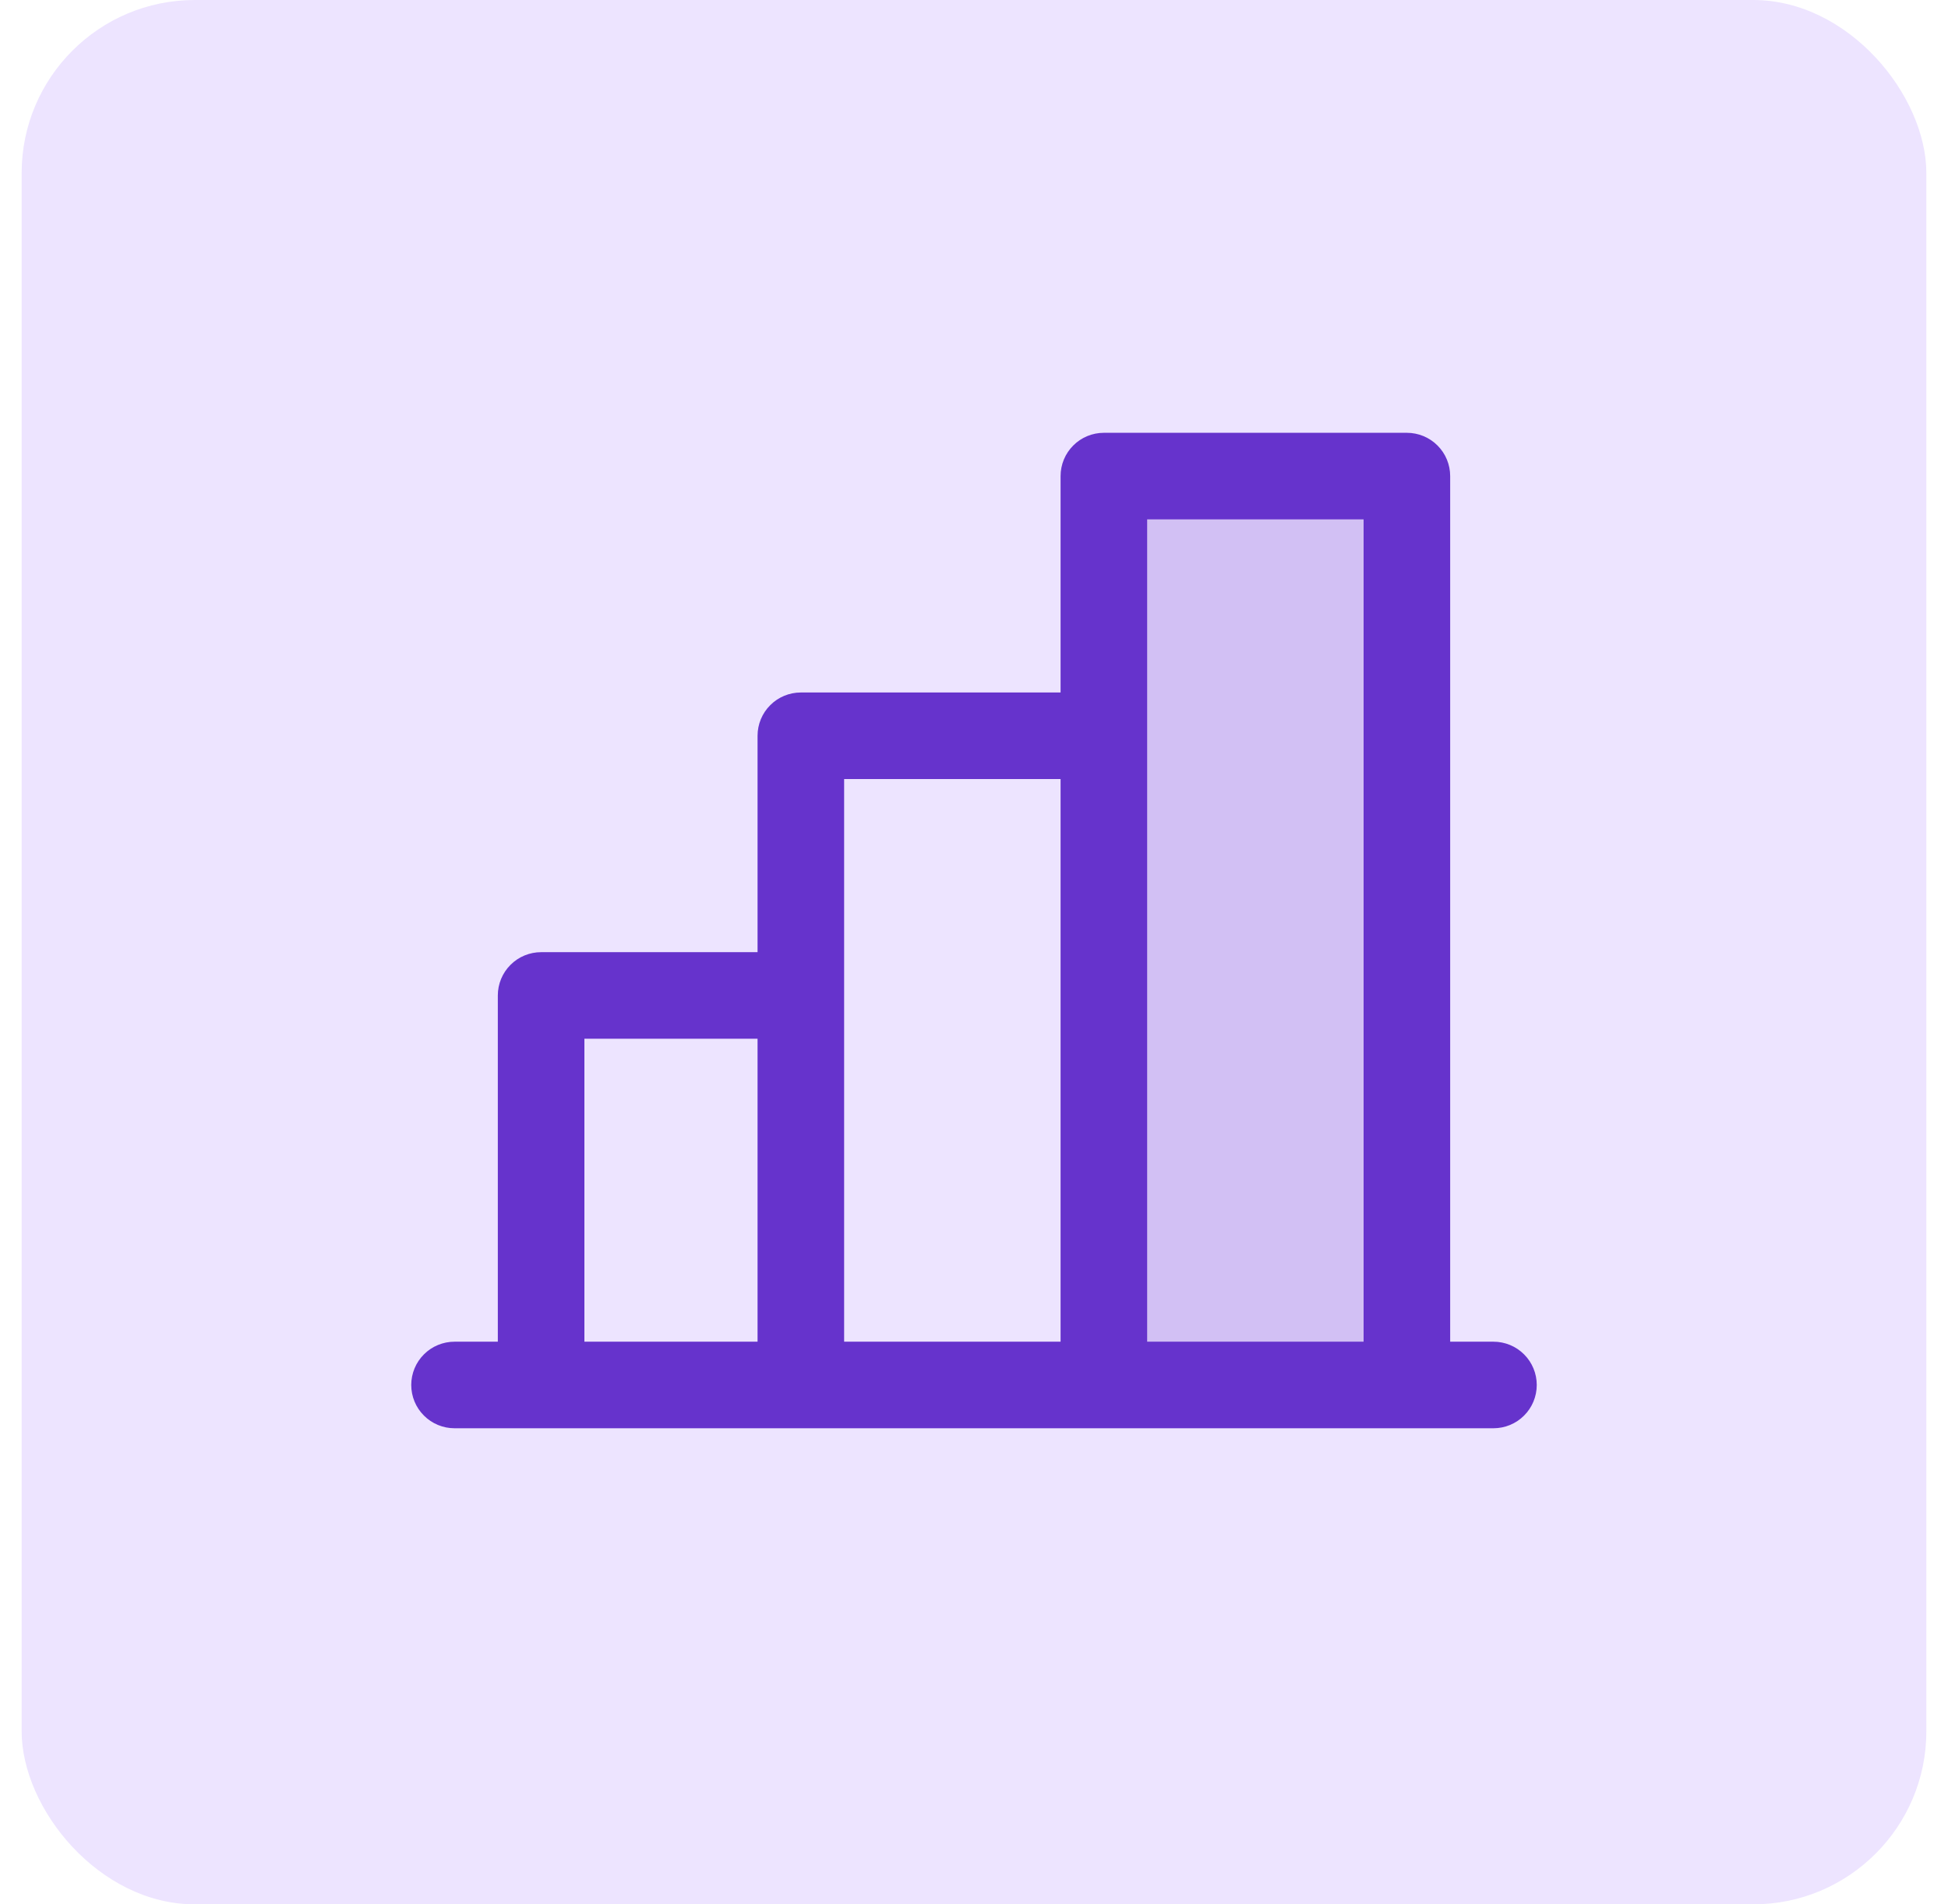
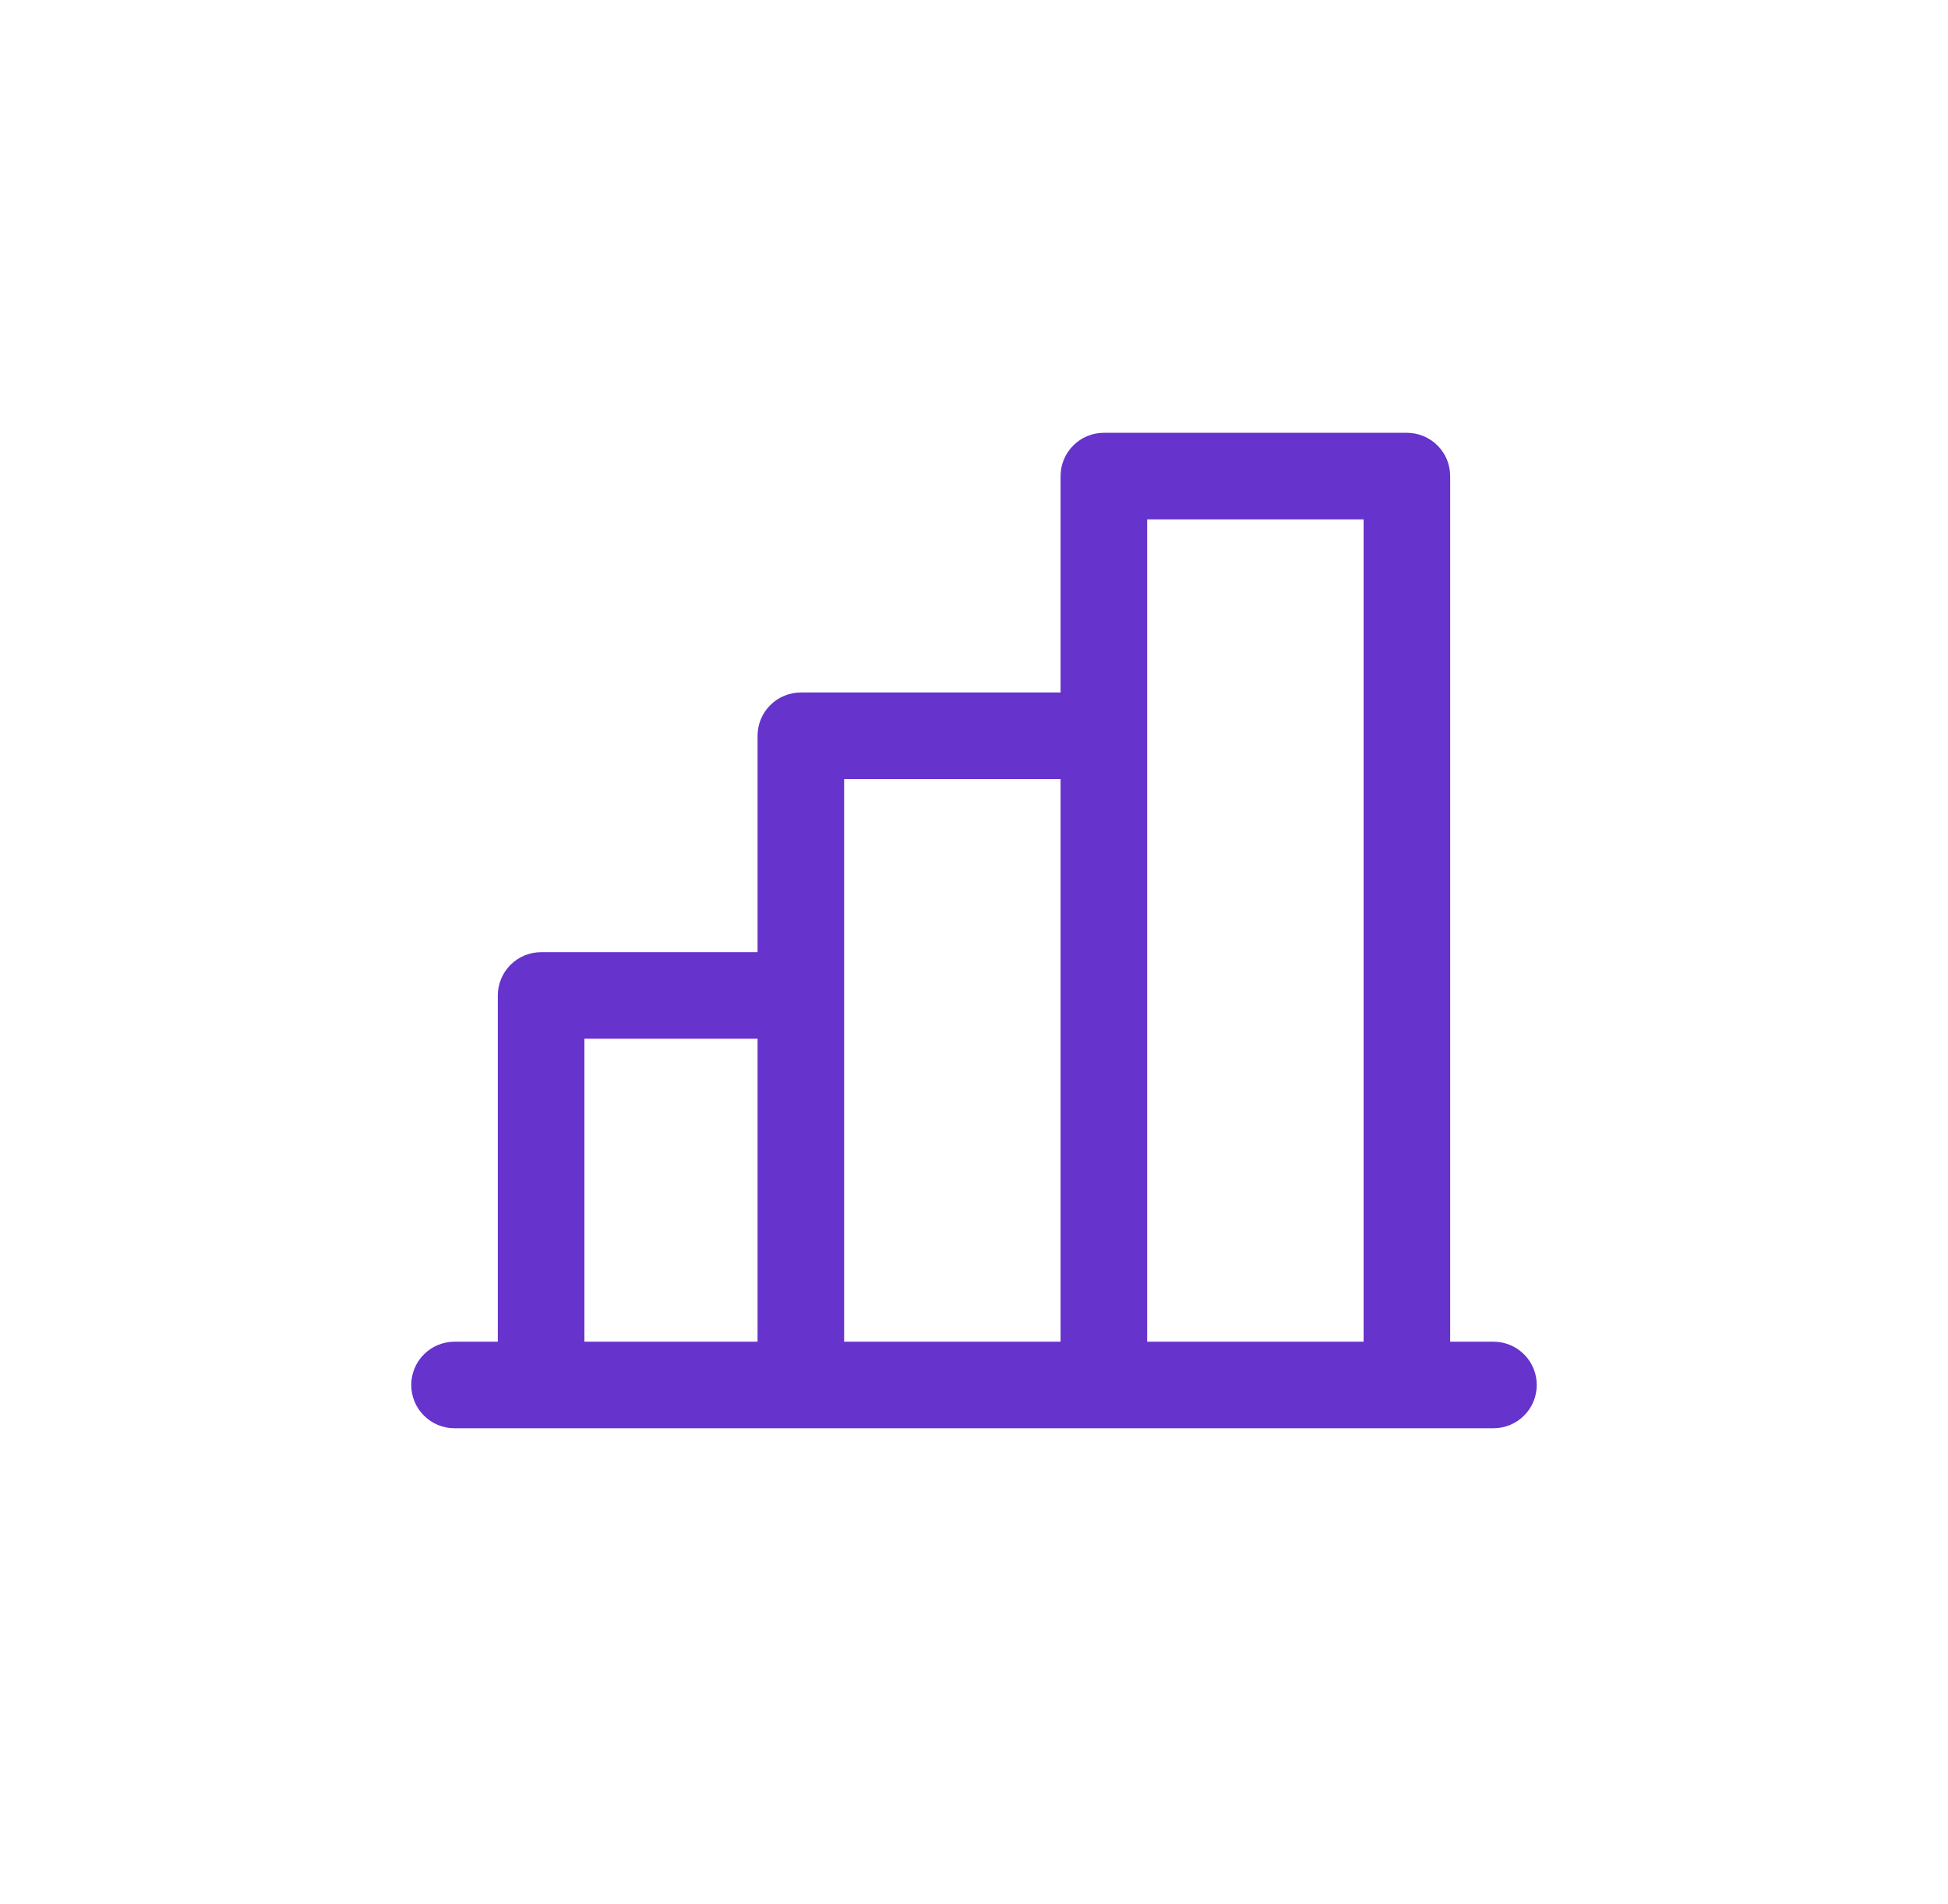
<svg xmlns="http://www.w3.org/2000/svg" width="45" height="44" viewBox="0 0 45 44" fill="none">
-   <rect x="0.5" width="44" height="44" rx="4" fill="#EDE4FF" />
-   <path opacity="0.2" d="M32.5 11V32H25.5V11H32.5Z" fill="#6633CC" />
  <path d="M34.5 31H33.5V11C33.5 10.735 33.395 10.48 33.207 10.293C33.02 10.105 32.765 10 32.5 10H25.5C25.235 10 24.98 10.105 24.793 10.293C24.605 10.48 24.5 10.735 24.5 11V16H18.5C18.235 16 17.98 16.105 17.793 16.293C17.605 16.48 17.5 16.735 17.5 17V22H12.5C12.235 22 11.98 22.105 11.793 22.293C11.605 22.48 11.5 22.735 11.5 23V31H10.5C10.235 31 9.98 31.105 9.793 31.293C9.605 31.48 9.5 31.735 9.5 32C9.5 32.265 9.605 32.52 9.793 32.707C9.98 32.895 10.235 33 10.5 33H34.5C34.765 33 35.02 32.895 35.207 32.707C35.395 32.52 35.5 32.265 35.5 32C35.5 31.735 35.395 31.48 35.207 31.293C35.02 31.105 34.765 31 34.5 31ZM26.5 12H31.5V31H26.5V12ZM19.5 18H24.5V31H19.5V18ZM13.5 24H17.5V31H13.5V24Z" fill="#6633CC" />
</svg>